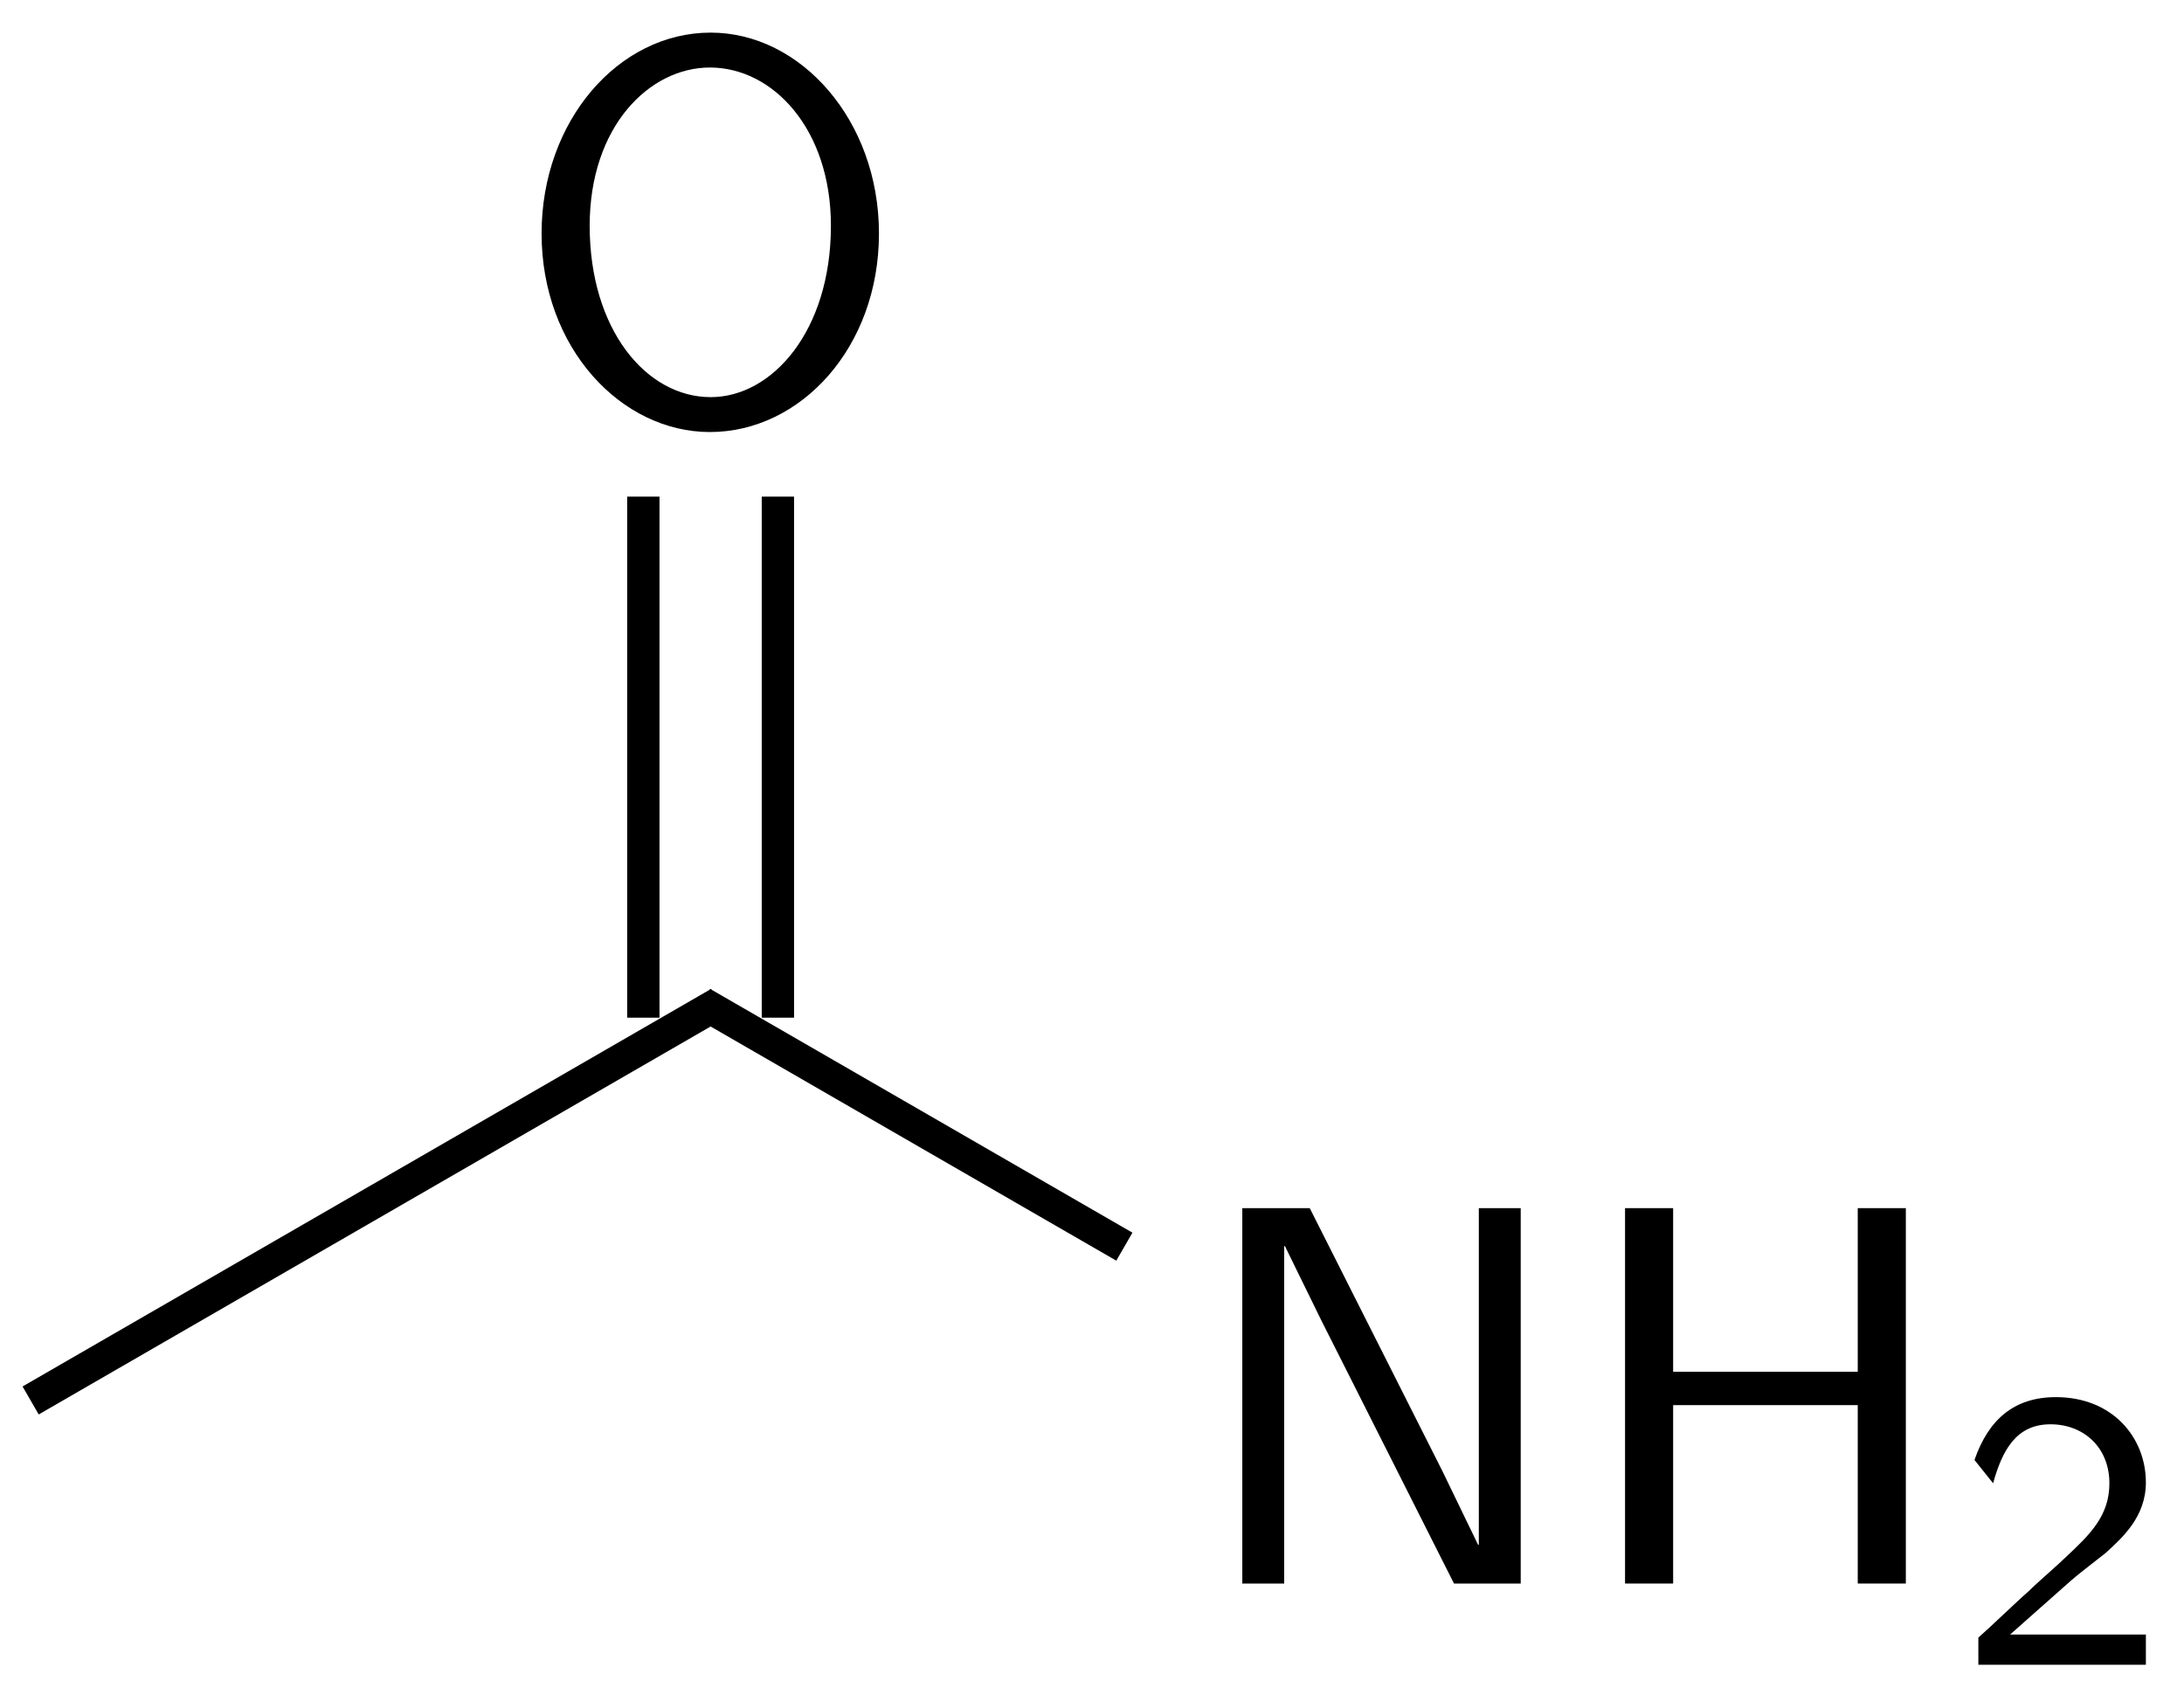
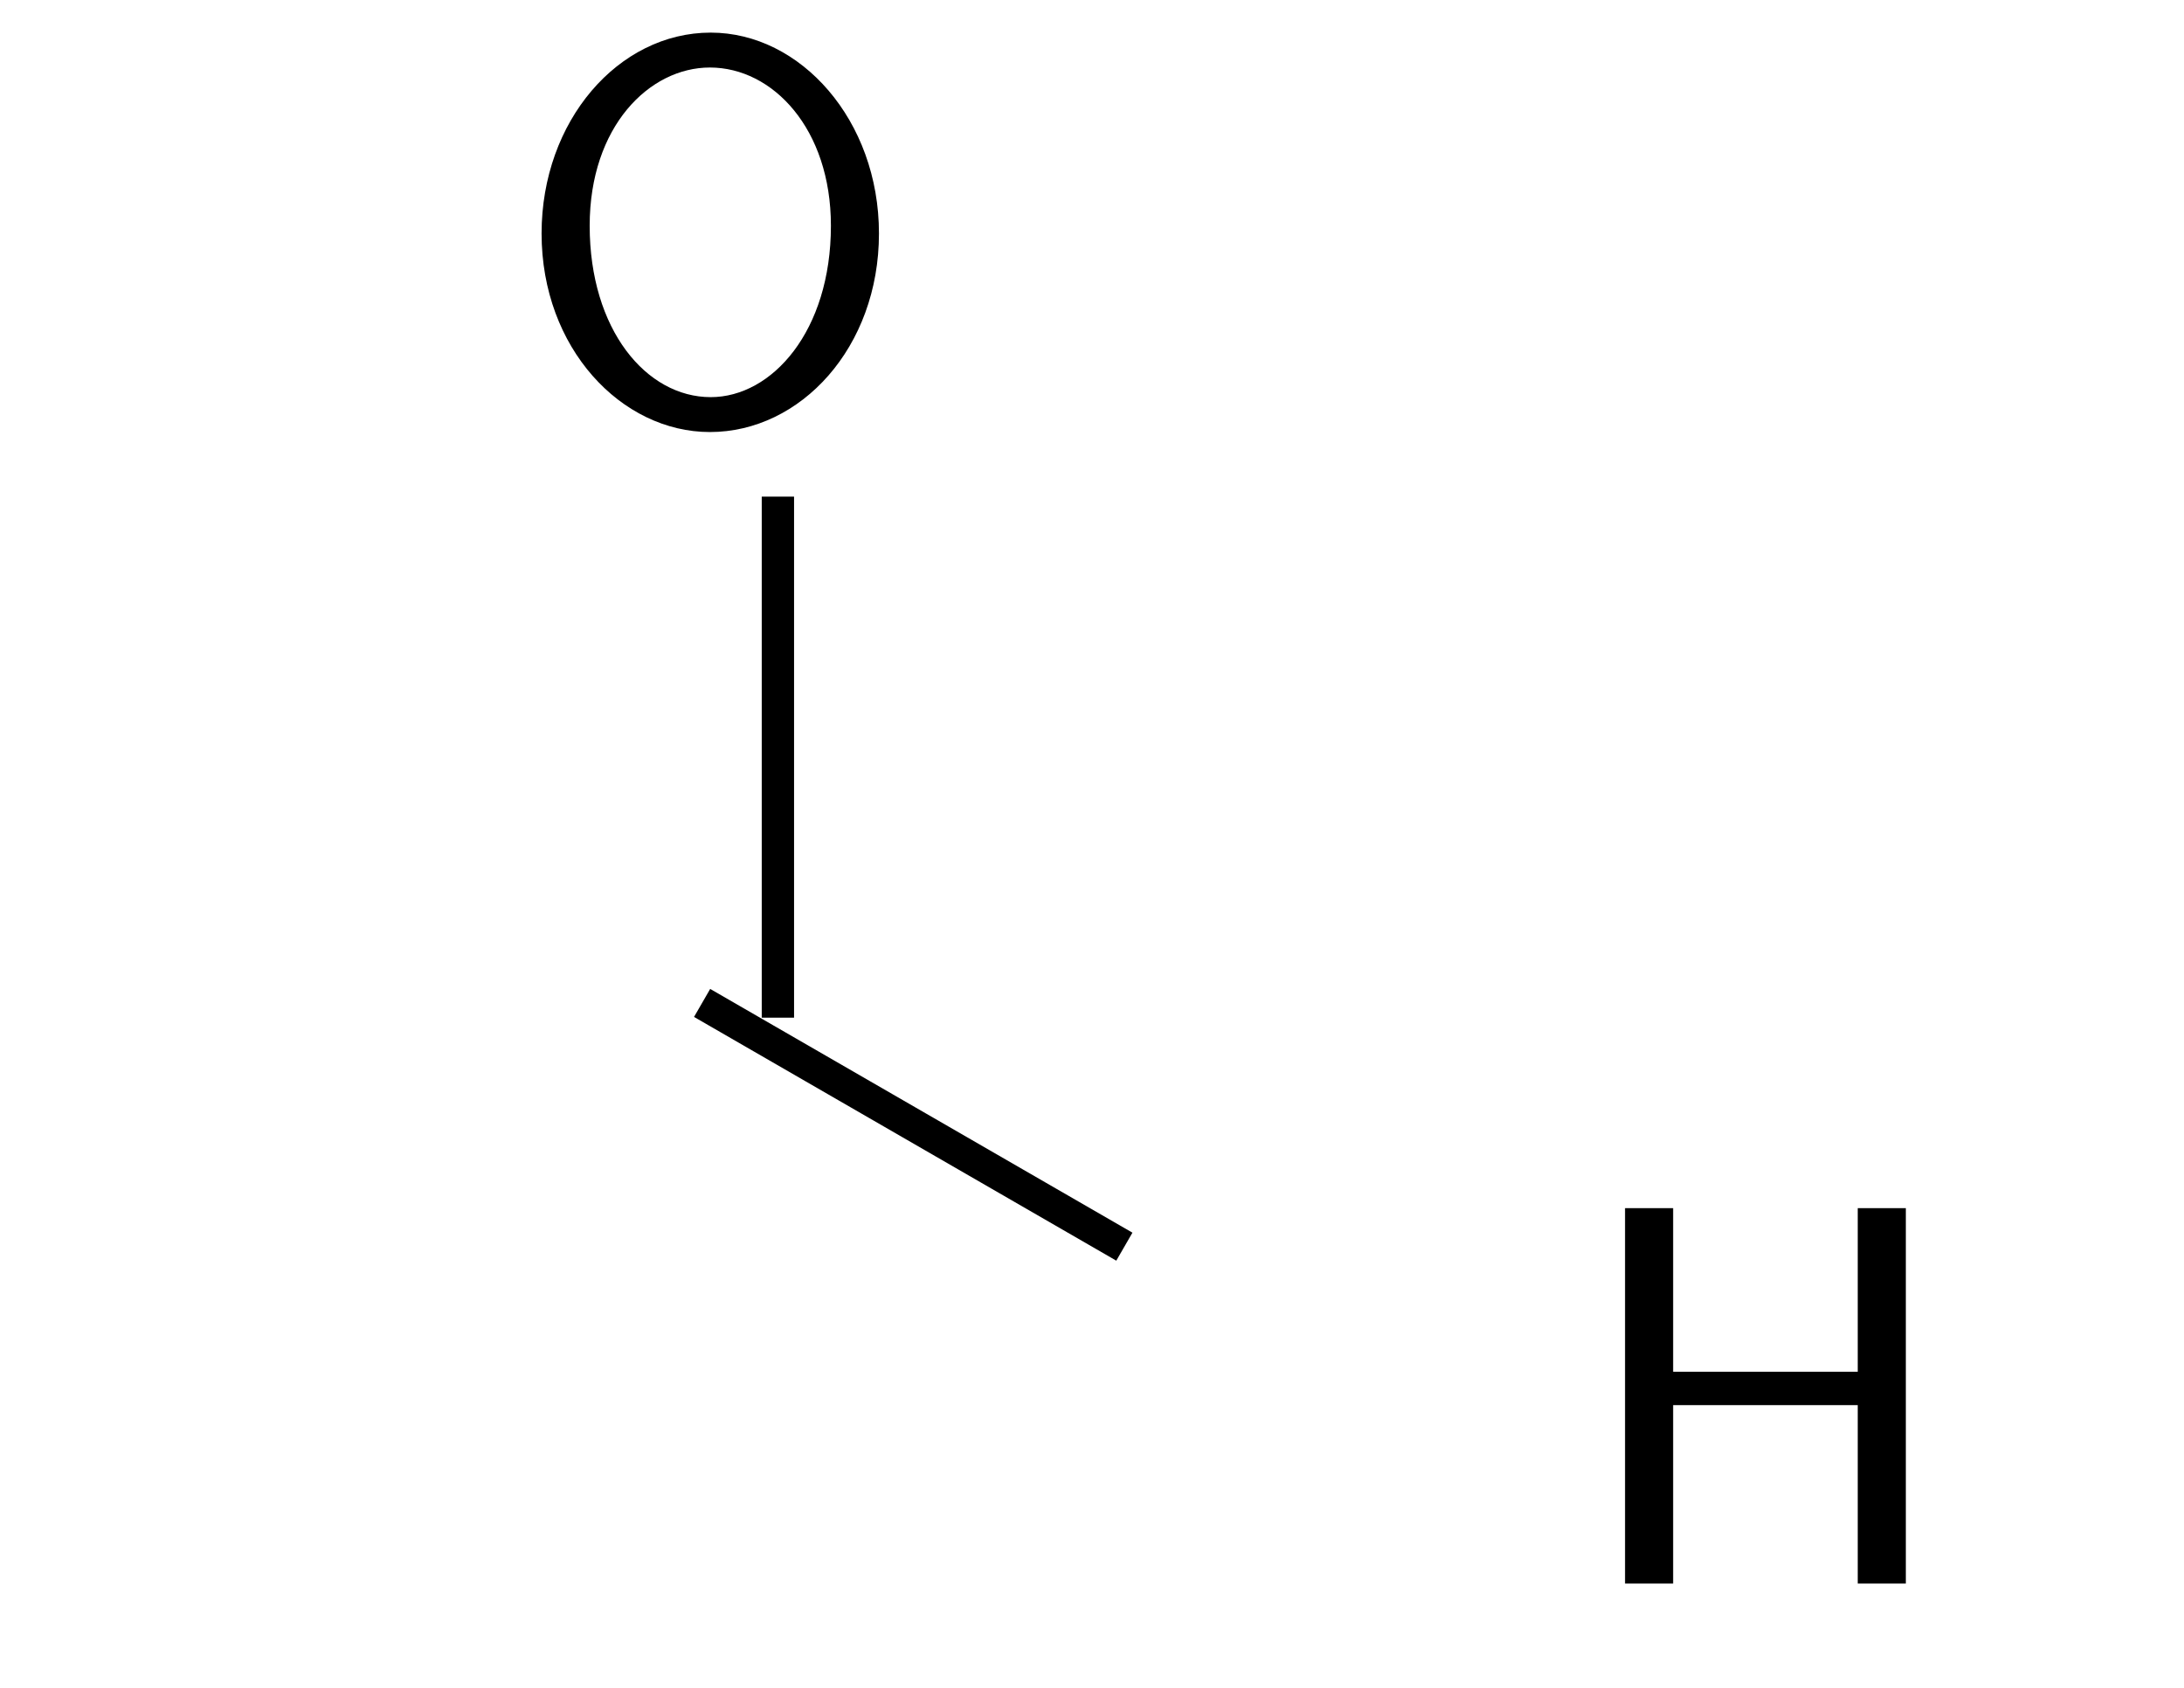
<svg xmlns="http://www.w3.org/2000/svg" xmlns:xlink="http://www.w3.org/1999/xlink" width="44" height="34" viewBox="0 0 44 34">
  <defs>
    <g>
      <g id="glyph-0-0">
        <path d="M 7.406 -3.766 C 7.406 -6.047 5.828 -7.812 4.016 -7.812 C 2.156 -7.812 0.609 -6.031 0.609 -3.766 C 0.609 -1.453 2.219 0.234 4 0.234 C 5.828 0.234 7.406 -1.469 7.406 -3.766 Z M 6.438 -3.922 C 6.438 -1.797 5.25 -0.469 4.016 -0.469 C 2.719 -0.469 1.578 -1.828 1.578 -3.922 C 1.578 -5.922 2.781 -7.109 4 -7.109 C 5.266 -7.109 6.438 -5.875 6.438 -3.922 Z M 6.438 -3.922 " />
      </g>
      <g id="glyph-0-1">
-         <path d="M 6.656 0 L 6.656 -7.562 L 5.812 -7.562 L 5.812 -0.781 L 5.797 -0.781 L 5.078 -2.266 L 2.406 -7.562 L 1.047 -7.562 L 1.047 0 L 1.891 0 L 1.891 -6.797 L 1.906 -6.797 L 2.641 -5.297 L 5.312 0 Z M 6.656 0 " />
-       </g>
+         </g>
      <g id="glyph-0-2">
        <path d="M 6.688 0 L 6.688 -7.562 L 5.719 -7.562 L 5.719 -4.266 L 2 -4.266 L 2 -7.562 L 1.031 -7.562 L 1.031 0 L 2 0 L 2 -3.594 L 5.719 -3.594 L 5.719 0 Z M 6.688 0 " />
      </g>
      <g id="glyph-1-0">
-         <path d="M 3.797 0 L 3.797 -0.609 L 2.25 -0.609 C 2.156 -0.609 2.062 -0.609 1.969 -0.609 L 1.062 -0.609 L 2.297 -1.703 C 2.438 -1.828 2.828 -2.125 2.984 -2.25 C 3.328 -2.562 3.797 -2.984 3.797 -3.672 C 3.797 -4.578 3.125 -5.391 1.984 -5.391 C 1.141 -5.391 0.625 -4.938 0.344 -4.125 L 0.719 -3.656 C 0.906 -4.328 1.188 -4.844 1.875 -4.844 C 2.547 -4.844 3.062 -4.375 3.062 -3.656 C 3.062 -3 2.672 -2.625 2.188 -2.172 C 2.031 -2.016 1.609 -1.656 1.438 -1.484 C 1.203 -1.281 0.656 -0.75 0.422 -0.547 L 0.422 0 Z M 3.797 0 " />
-       </g>
+         </g>
    </g>
  </defs>
-   <path fill="none" stroke-width="0.651" stroke-linecap="butt" stroke-linejoin="miter" stroke="rgb(0%, 0%, 0%)" stroke-opacity="1" stroke-miterlimit="10" d="M -0.173 -0.1 L 13.698 7.908 " transform="matrix(1, 0, 0, -1, 0.79, 28.111)" />
  <g fill="rgb(0%, 0%, 0%)" fill-opacity="1">
    <use xlink:href="#glyph-0-0" x="10.302" y="8.469" />
  </g>
-   <path fill="none" stroke-width="0.651" stroke-linecap="butt" stroke-linejoin="miter" stroke="rgb(0%, 0%, 0%)" stroke-opacity="1" stroke-miterlimit="10" d="M 12.171 7.611 L 12.171 18.107 " transform="matrix(1, 0, 0, -1, 0.79, 28.111)" />
  <path fill="none" stroke-width="0.651" stroke-linecap="butt" stroke-linejoin="miter" stroke="rgb(0%, 0%, 0%)" stroke-opacity="1" stroke-miterlimit="10" d="M 14.882 7.611 L 14.882 18.107 " transform="matrix(1, 0, 0, -1, 0.79, 28.111)" />
  <g fill="rgb(0%, 0%, 0%)" fill-opacity="1">
    <use xlink:href="#glyph-0-1" x="23.981" y="31.899" />
  </g>
  <g fill="rgb(0%, 0%, 0%)" fill-opacity="1">
    <use xlink:href="#glyph-0-2" x="31.708" y="31.899" />
  </g>
  <g fill="rgb(0%, 0%, 0%)" fill-opacity="1">
    <use xlink:href="#glyph-1-0" x="39.435" y="33.535" />
  </g>
  <path fill="none" stroke-width="0.651" stroke-linecap="butt" stroke-linejoin="miter" stroke="rgb(0%, 0%, 0%)" stroke-opacity="1" stroke-miterlimit="10" d="M 13.355 7.908 L 21.862 2.998 " transform="matrix(1, 0, 0, -1, 0.79, 28.111)" />
</svg>